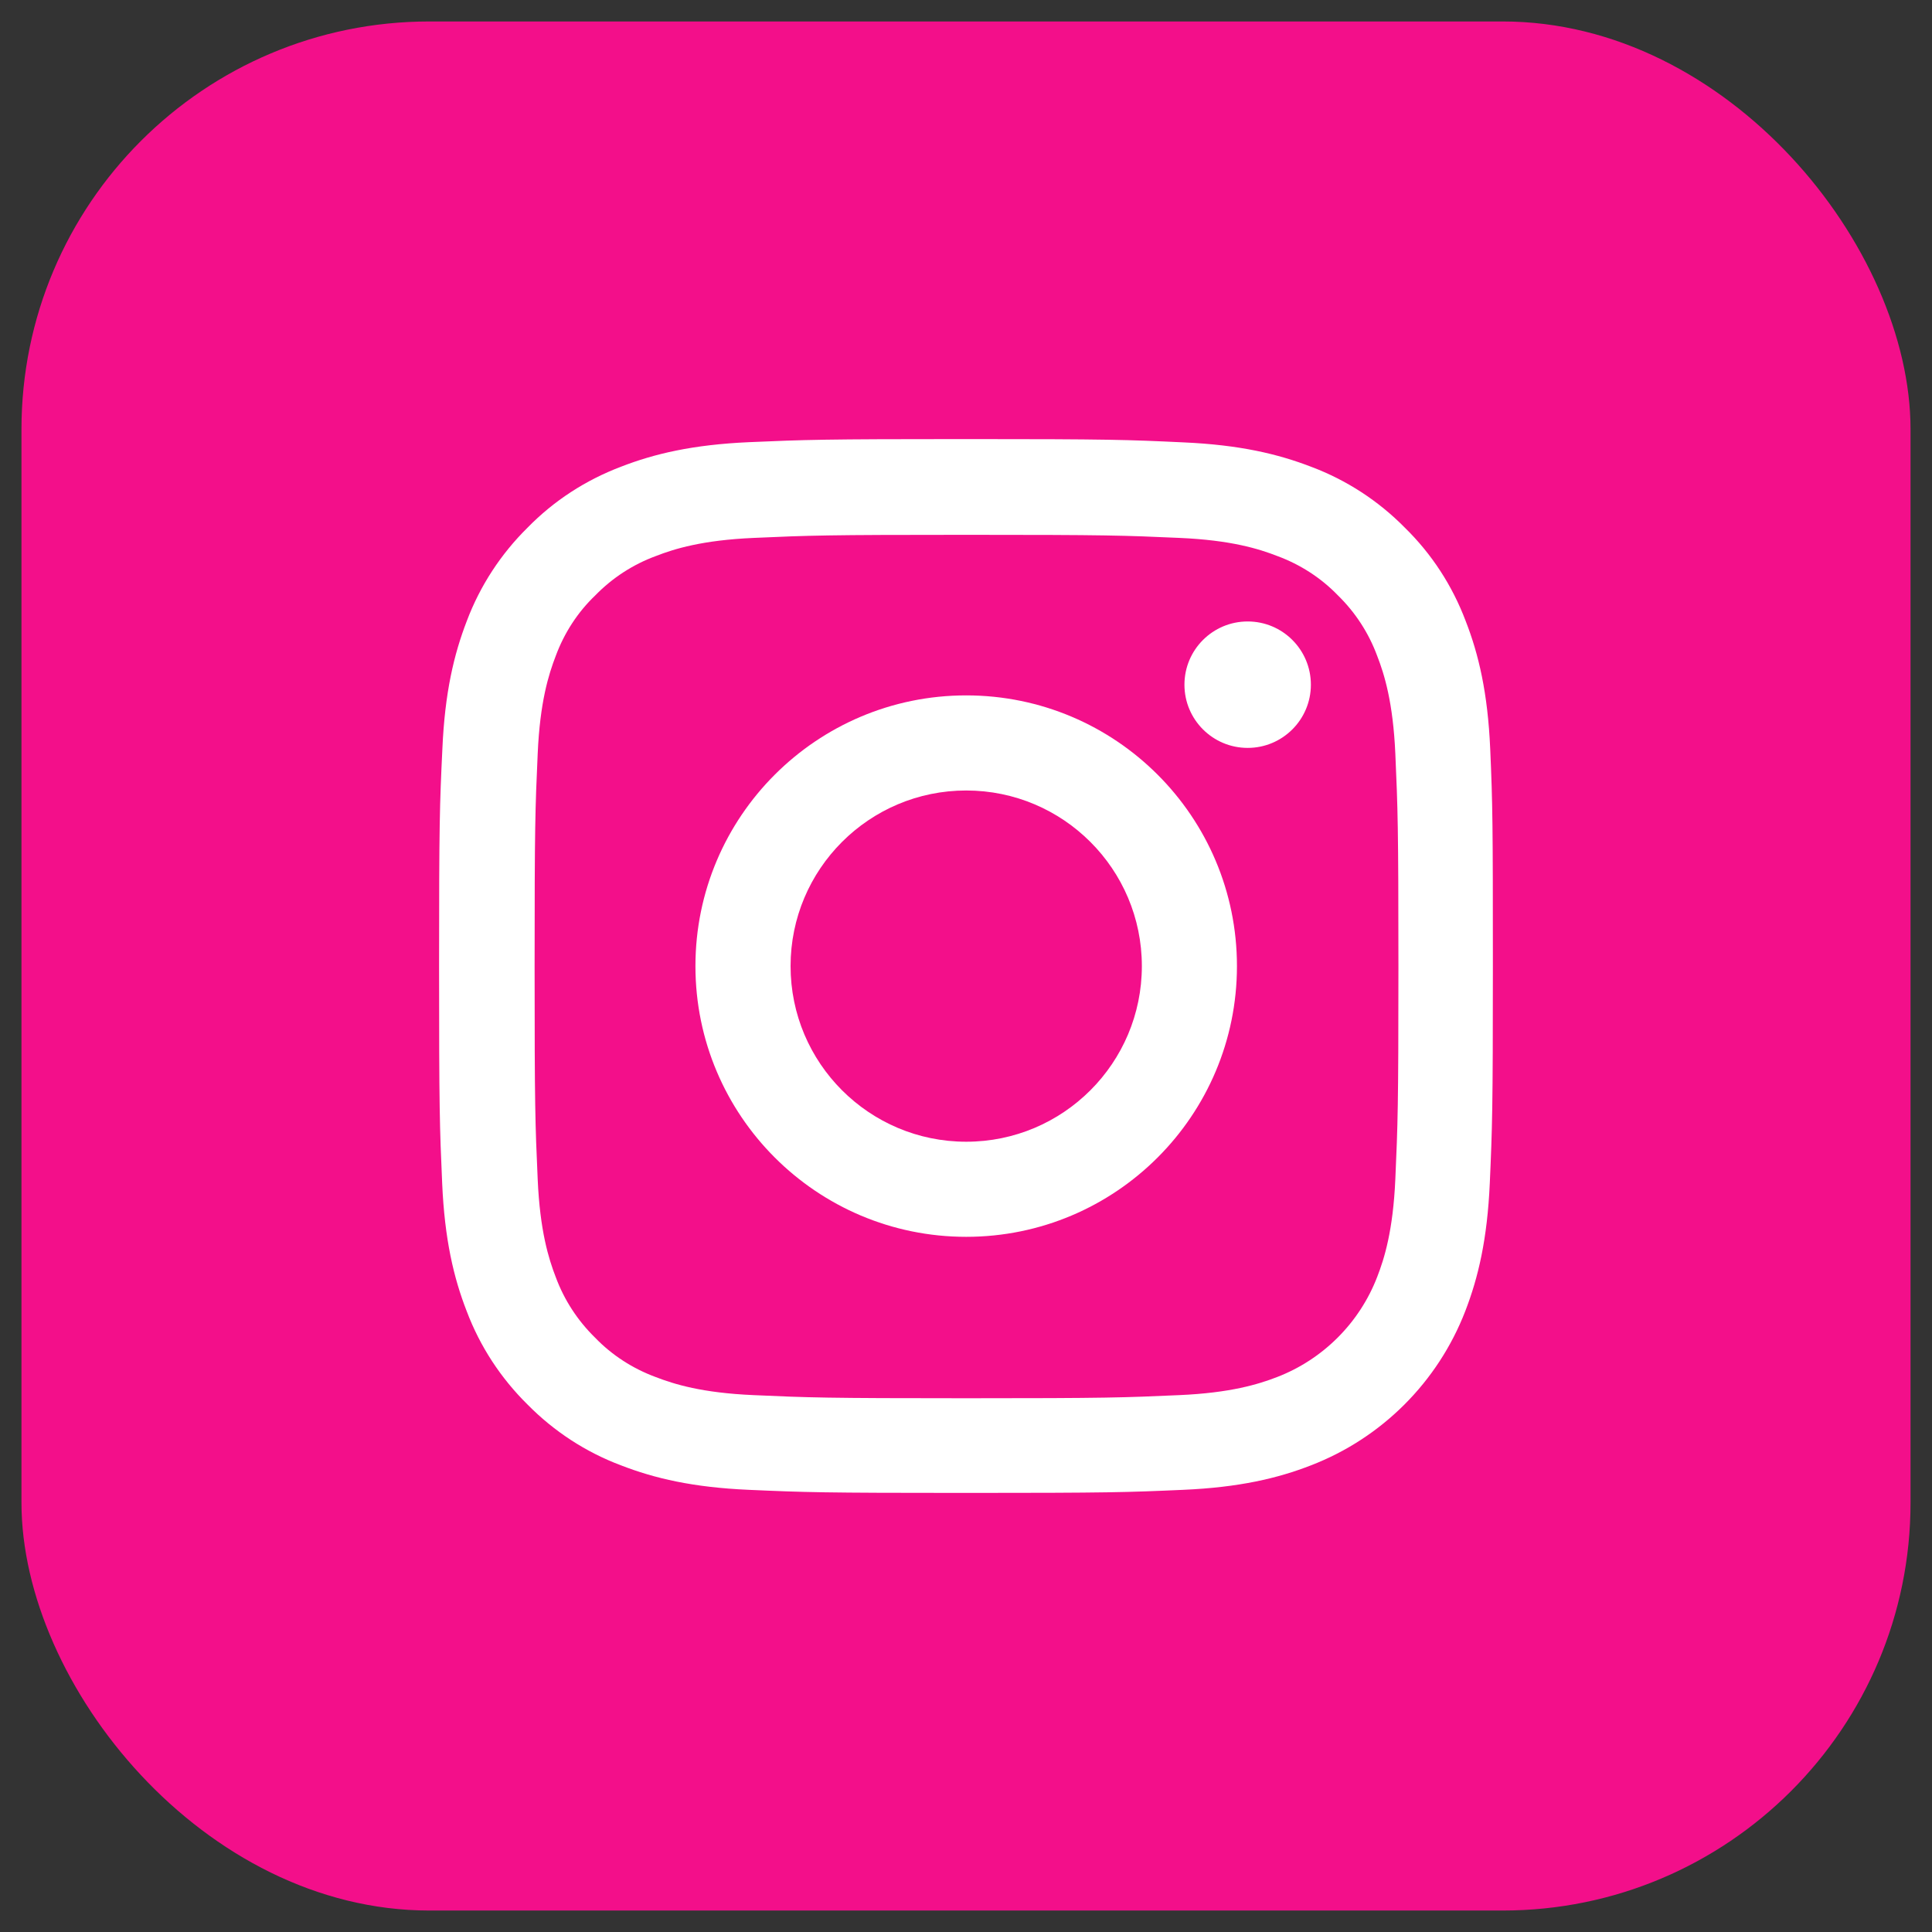
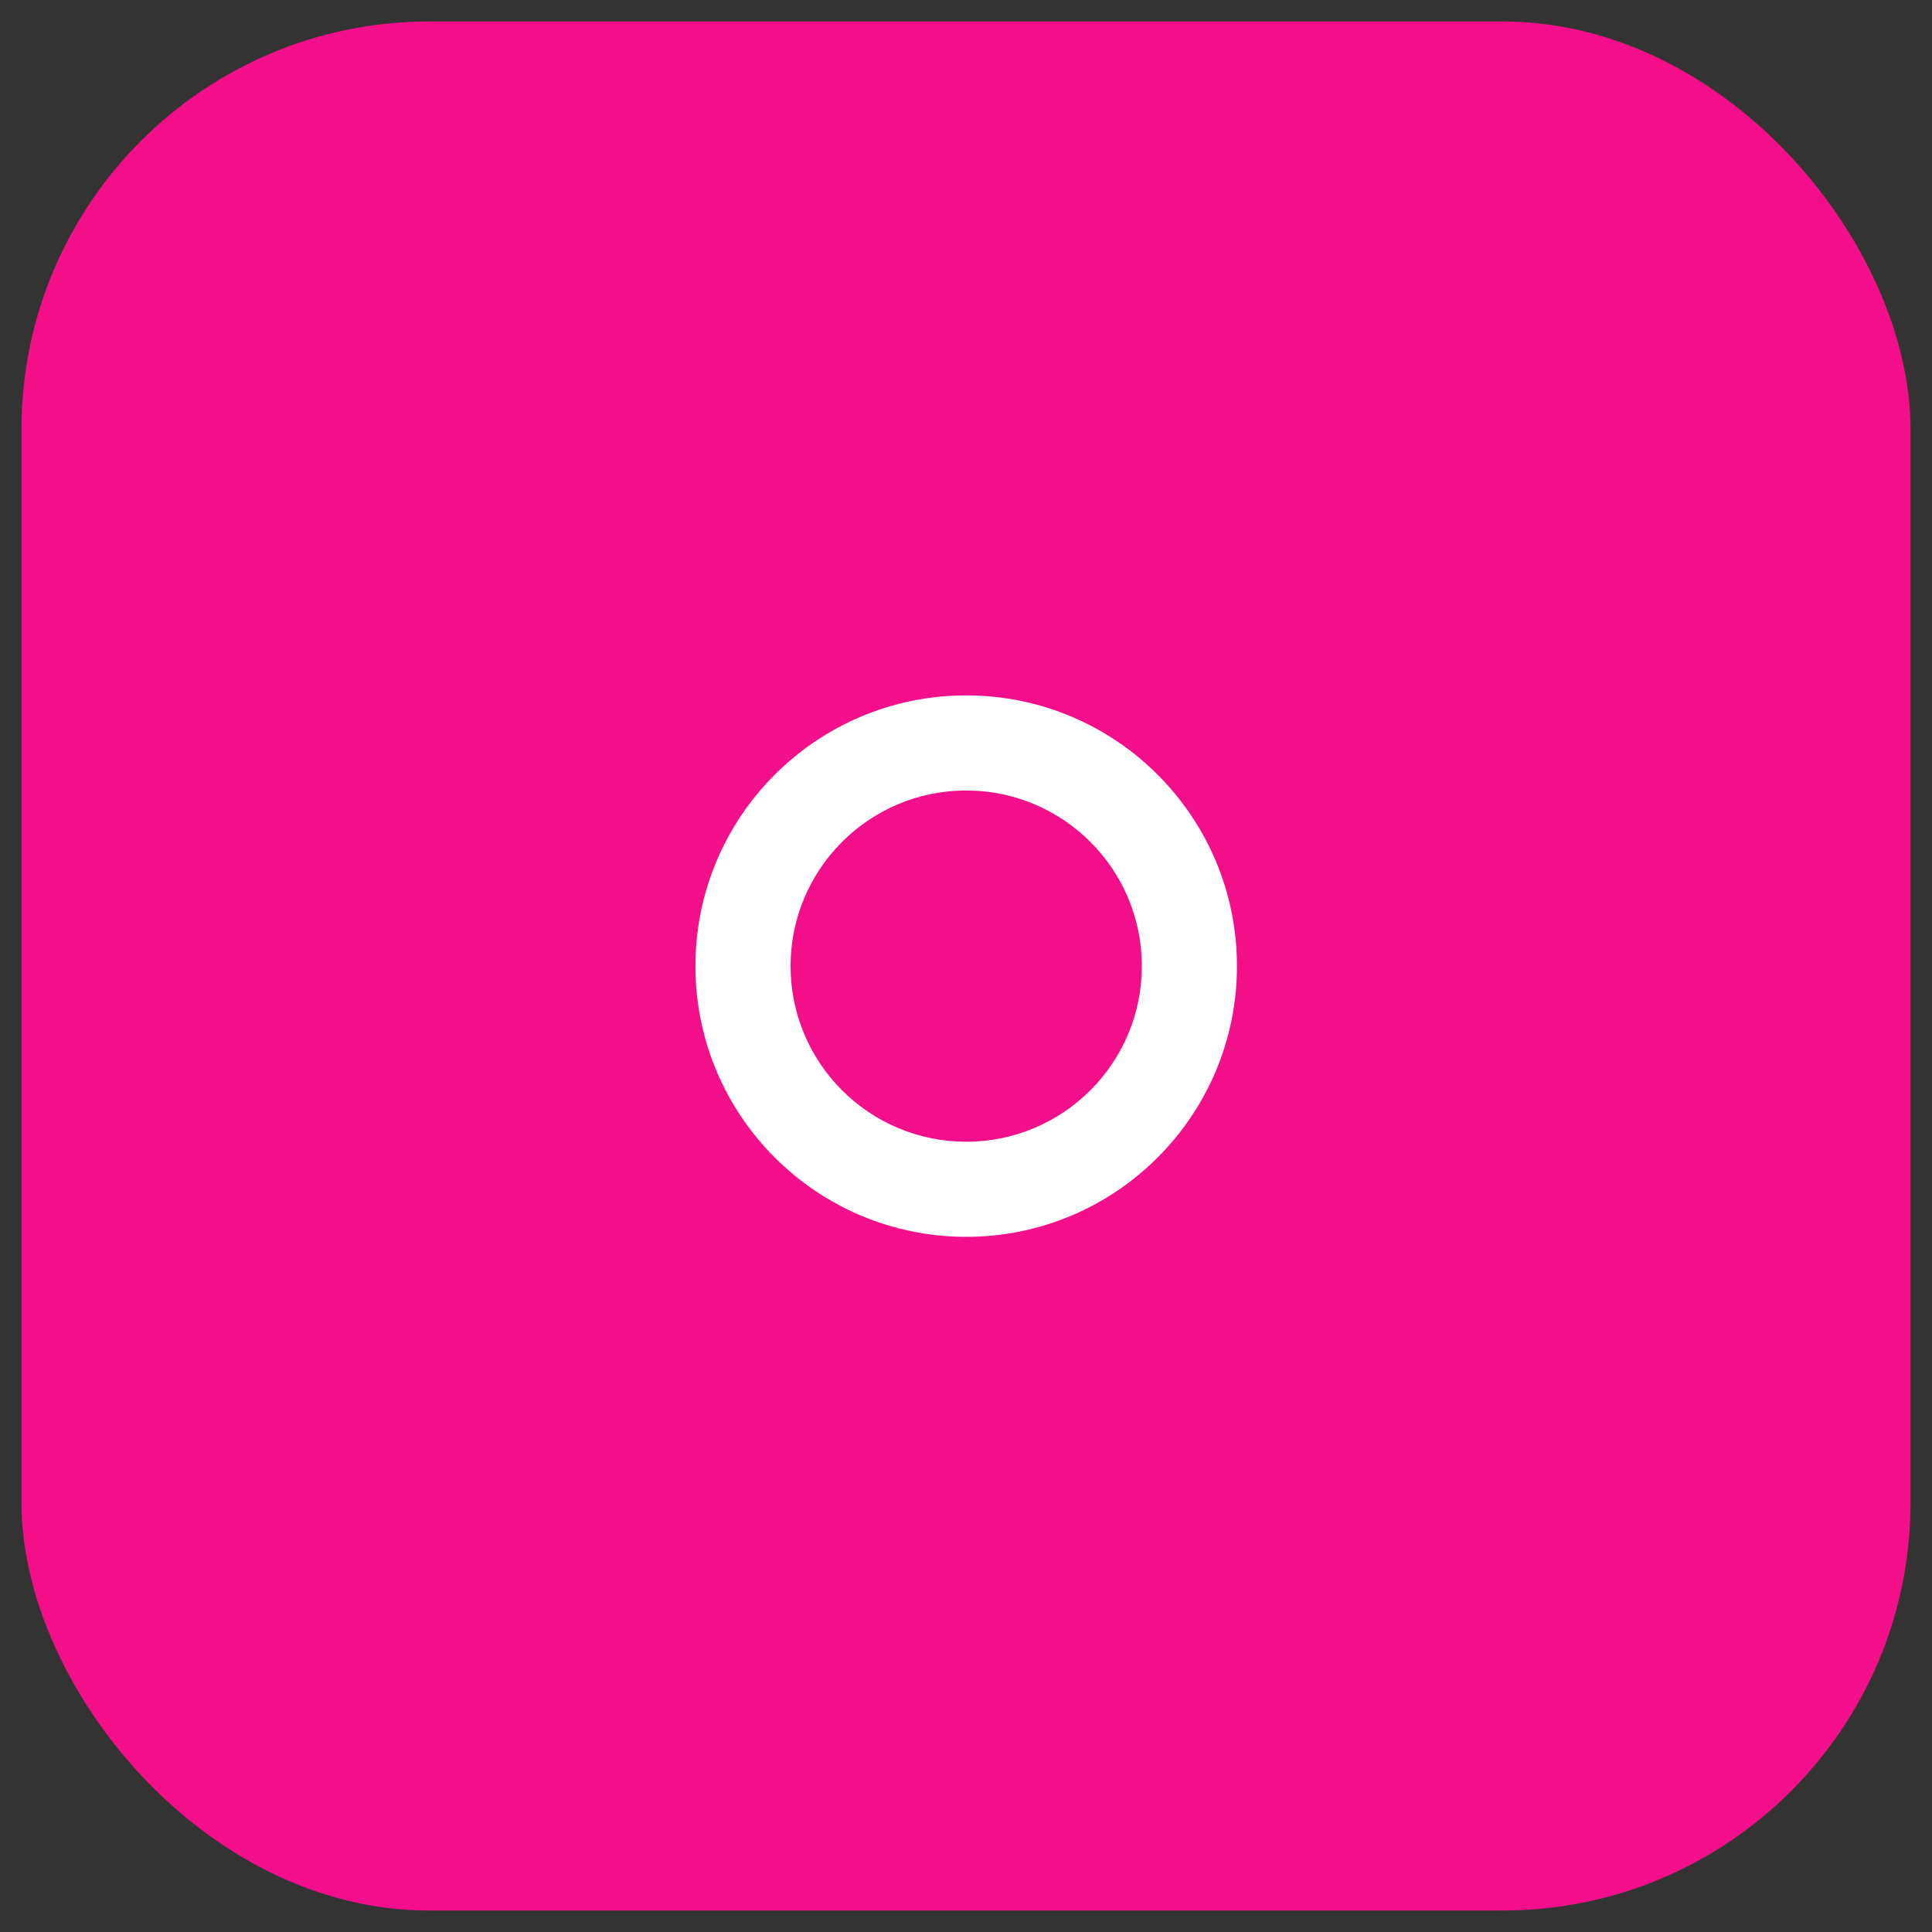
<svg xmlns="http://www.w3.org/2000/svg" width="45" height="45" viewBox="0 0 45 45" fill="none">
  <rect x="0" y="0" width="45" height="45" fill="#333333" stroke="none" />
  <rect x="0.5" y="0.5" width="44" height="44" rx="9.5" fill="#F30F8A" stroke="none" />
  <g clip-path="url(#clip0_1026_256)">
-     <path d="M34.71 17.444C34.653 16.14 34.442 15.243 34.139 14.466C33.828 13.642 33.348 12.903 32.72 12.289C32.106 11.666 31.363 11.182 30.547 10.875C29.765 10.573 28.873 10.362 27.569 10.304C26.255 10.242 25.837 10.227 22.504 10.227C19.171 10.227 18.754 10.242 17.445 10.299C16.14 10.357 15.243 10.568 14.466 10.87C13.642 11.182 12.903 11.661 12.289 12.289C11.666 12.903 11.181 13.646 10.874 14.461C10.572 15.243 10.361 16.135 10.304 17.439C10.241 18.753 10.227 19.17 10.227 22.503C10.227 25.835 10.241 26.252 10.299 27.561C10.356 28.866 10.567 29.762 10.87 30.539C11.181 31.364 11.666 32.102 12.289 32.716C12.903 33.339 13.646 33.824 14.462 34.13C15.243 34.433 16.136 34.644 17.44 34.701C18.749 34.759 19.167 34.773 22.499 34.773C25.832 34.773 26.25 34.759 27.559 34.701C28.863 34.644 29.76 34.433 30.537 34.13C32.187 33.493 33.491 32.188 34.129 30.539C34.431 29.758 34.642 28.866 34.7 27.561C34.758 26.252 34.772 25.835 34.772 22.503C34.772 19.171 34.767 18.753 34.71 17.444L34.71 17.444ZM32.5 27.465C32.447 28.664 32.245 29.311 32.077 29.743C31.665 30.812 30.816 31.661 29.746 32.074C29.315 32.241 28.662 32.443 27.468 32.495C26.173 32.553 25.785 32.568 22.509 32.568C19.233 32.568 18.84 32.553 17.55 32.495C16.351 32.443 15.704 32.241 15.272 32.074C14.739 31.877 14.255 31.566 13.862 31.158C13.454 30.759 13.142 30.28 12.945 29.748C12.778 29.317 12.576 28.664 12.524 27.47C12.466 26.176 12.452 25.787 12.452 22.512C12.452 19.237 12.466 18.844 12.524 17.554C12.576 16.355 12.778 15.708 12.945 15.276C13.142 14.744 13.454 14.26 13.867 13.866C14.264 13.459 14.744 13.147 15.277 12.951C15.708 12.783 16.36 12.581 17.555 12.529C18.849 12.471 19.238 12.457 22.514 12.457C25.789 12.457 26.183 12.471 27.473 12.529C28.672 12.581 29.319 12.783 29.751 12.951C30.283 13.147 30.768 13.459 31.161 13.866C31.569 14.264 31.88 14.744 32.077 15.276C32.245 15.707 32.447 16.36 32.5 17.554C32.557 18.848 32.572 19.237 32.572 22.512C32.572 25.787 32.557 26.171 32.5 27.465Z" fill="white" />
    <path d="M22.505 16.197C19.023 16.197 16.198 19.021 16.198 22.502C16.198 25.984 19.023 28.808 22.505 28.808C25.986 28.808 28.811 25.984 28.811 22.502C28.811 19.021 25.987 16.197 22.505 16.197ZM22.505 26.593C20.246 26.593 18.414 24.761 18.414 22.502C18.414 20.244 20.246 18.412 22.505 18.412C24.763 18.412 26.596 20.244 26.596 22.502C26.596 24.761 24.764 26.593 22.505 26.593Z" fill="white" />
-     <path d="M30.533 15.948C30.533 16.76 29.874 17.42 29.061 17.42C28.247 17.42 27.588 16.761 27.588 15.948C27.588 15.134 28.247 14.475 29.061 14.475C29.874 14.475 30.533 15.134 30.533 15.948Z" fill="white" />
  </g>
  <defs>
    <clipPath id="clip0_1026_256">
      <rect width="24.546" height="24.546" fill="white" transform="translate(10.227 10.227)" />
    </clipPath>
  </defs>
</svg>